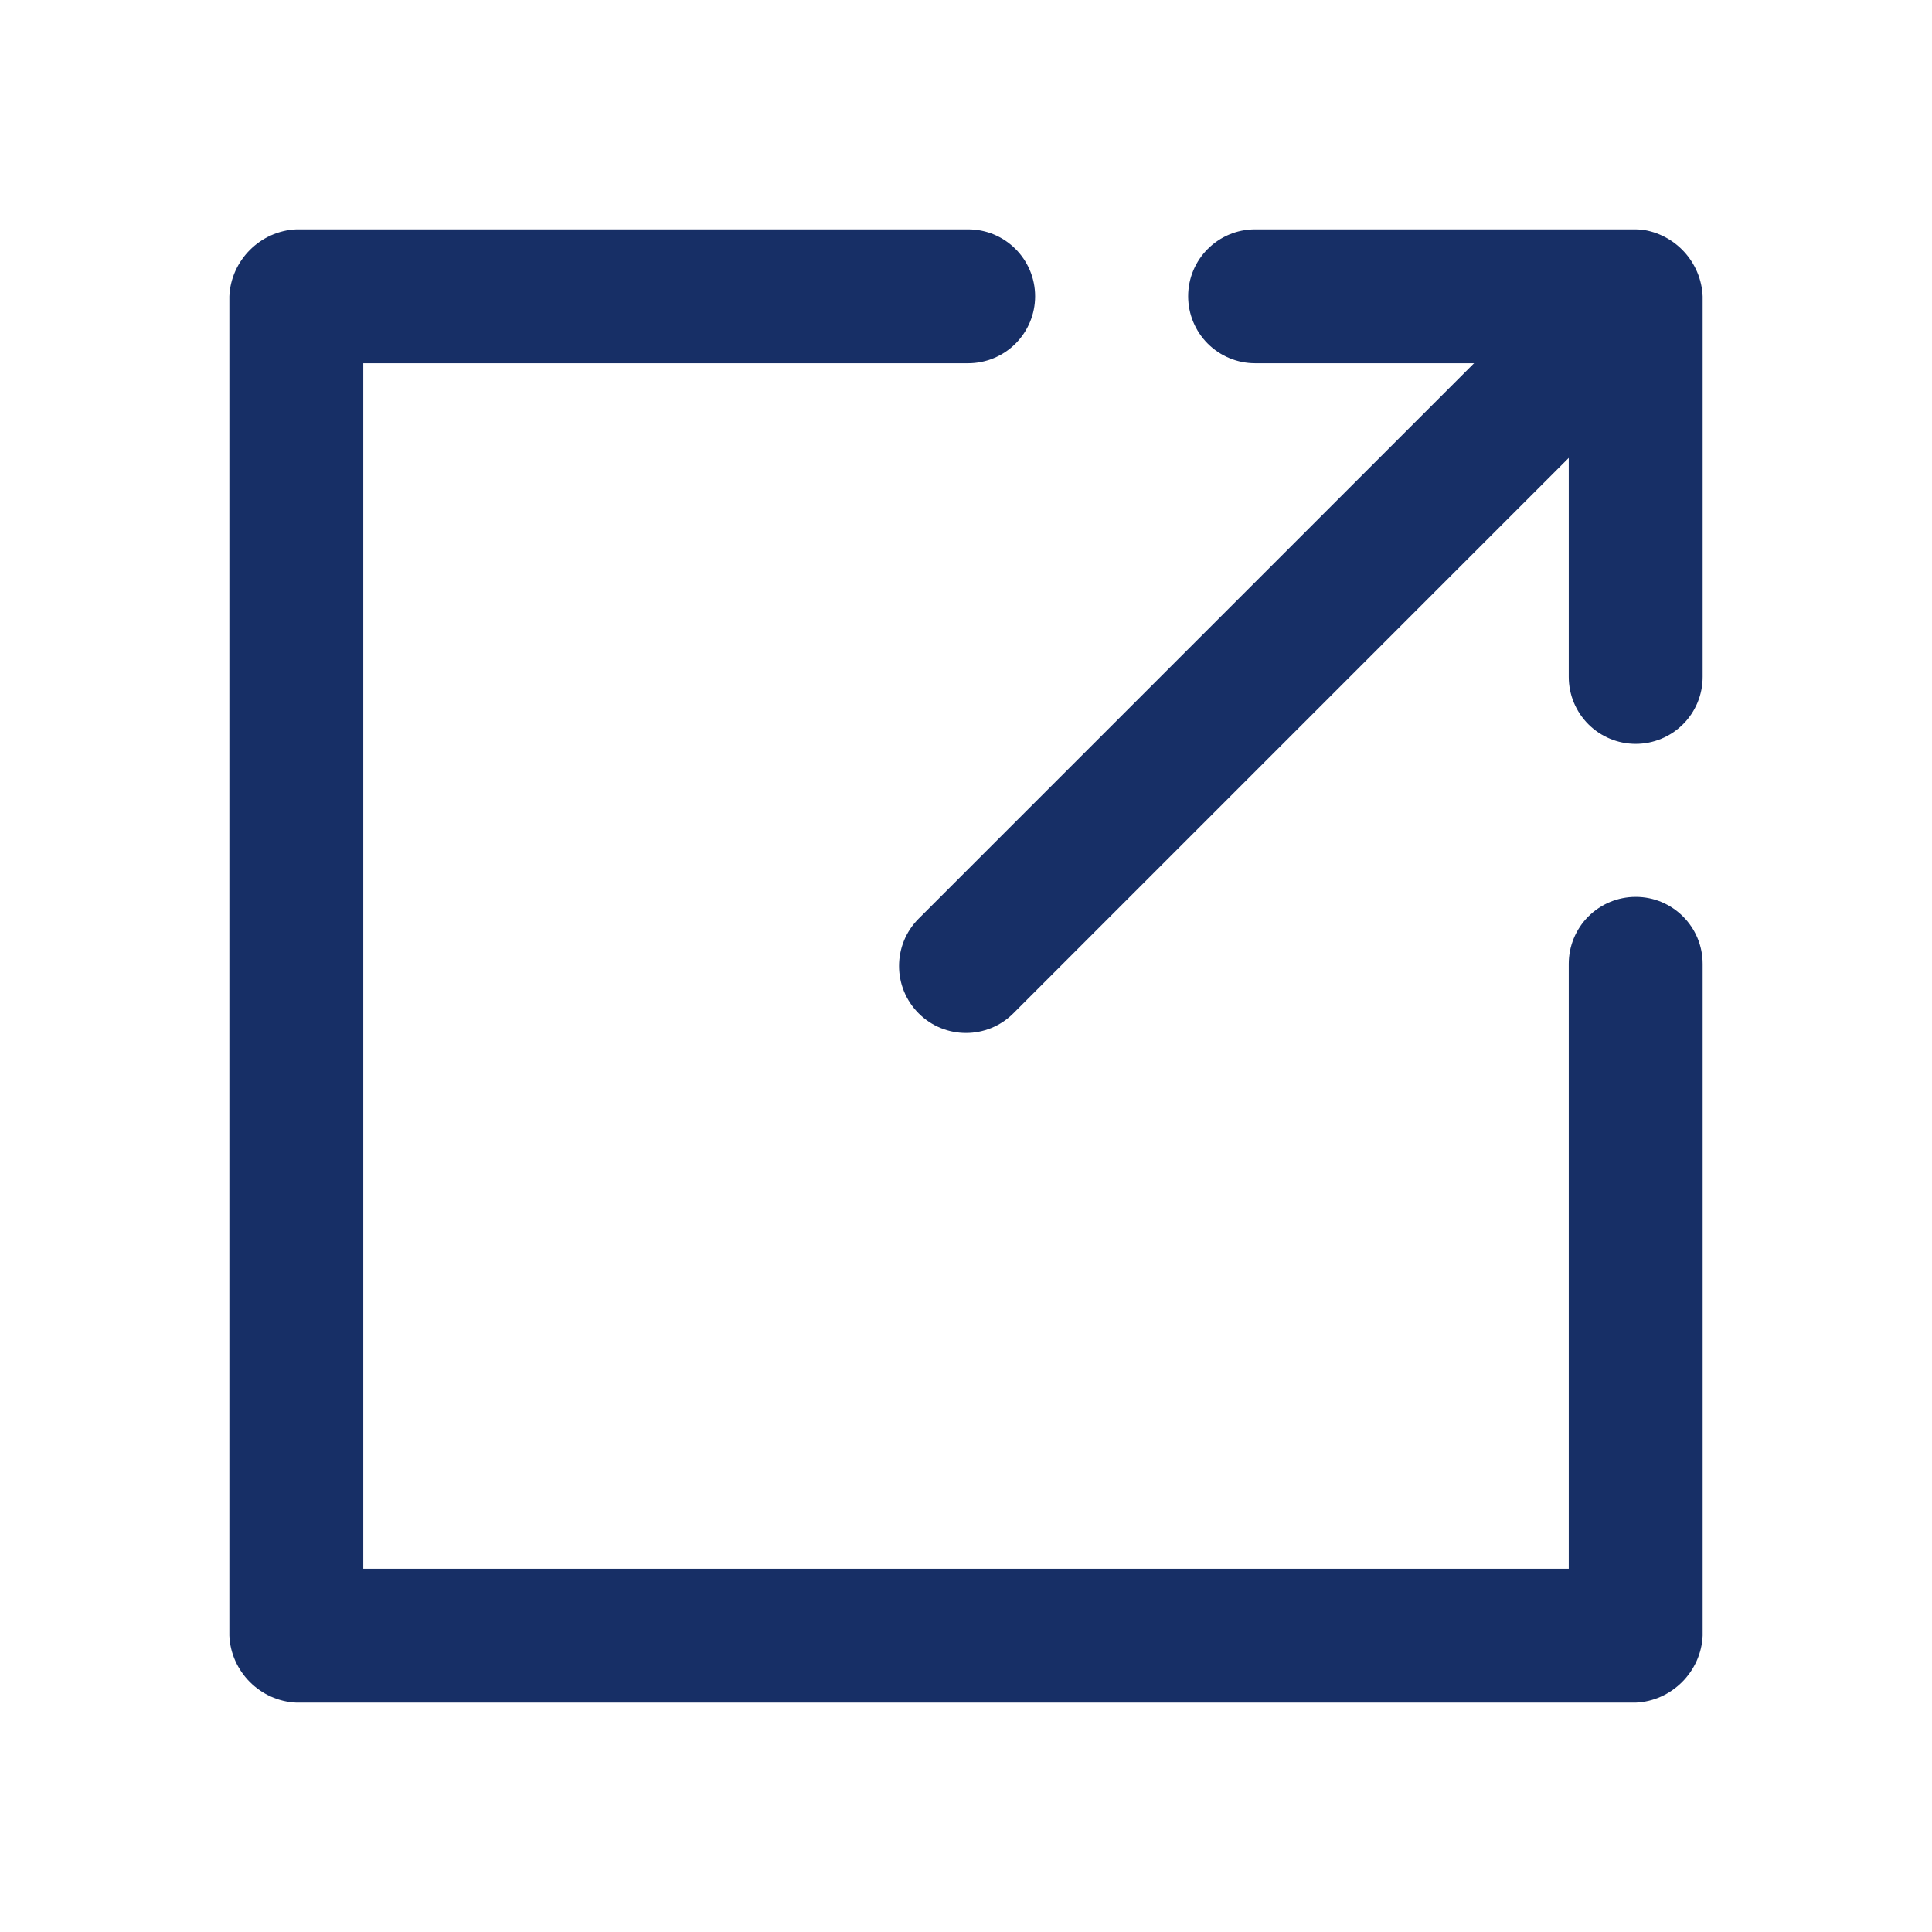
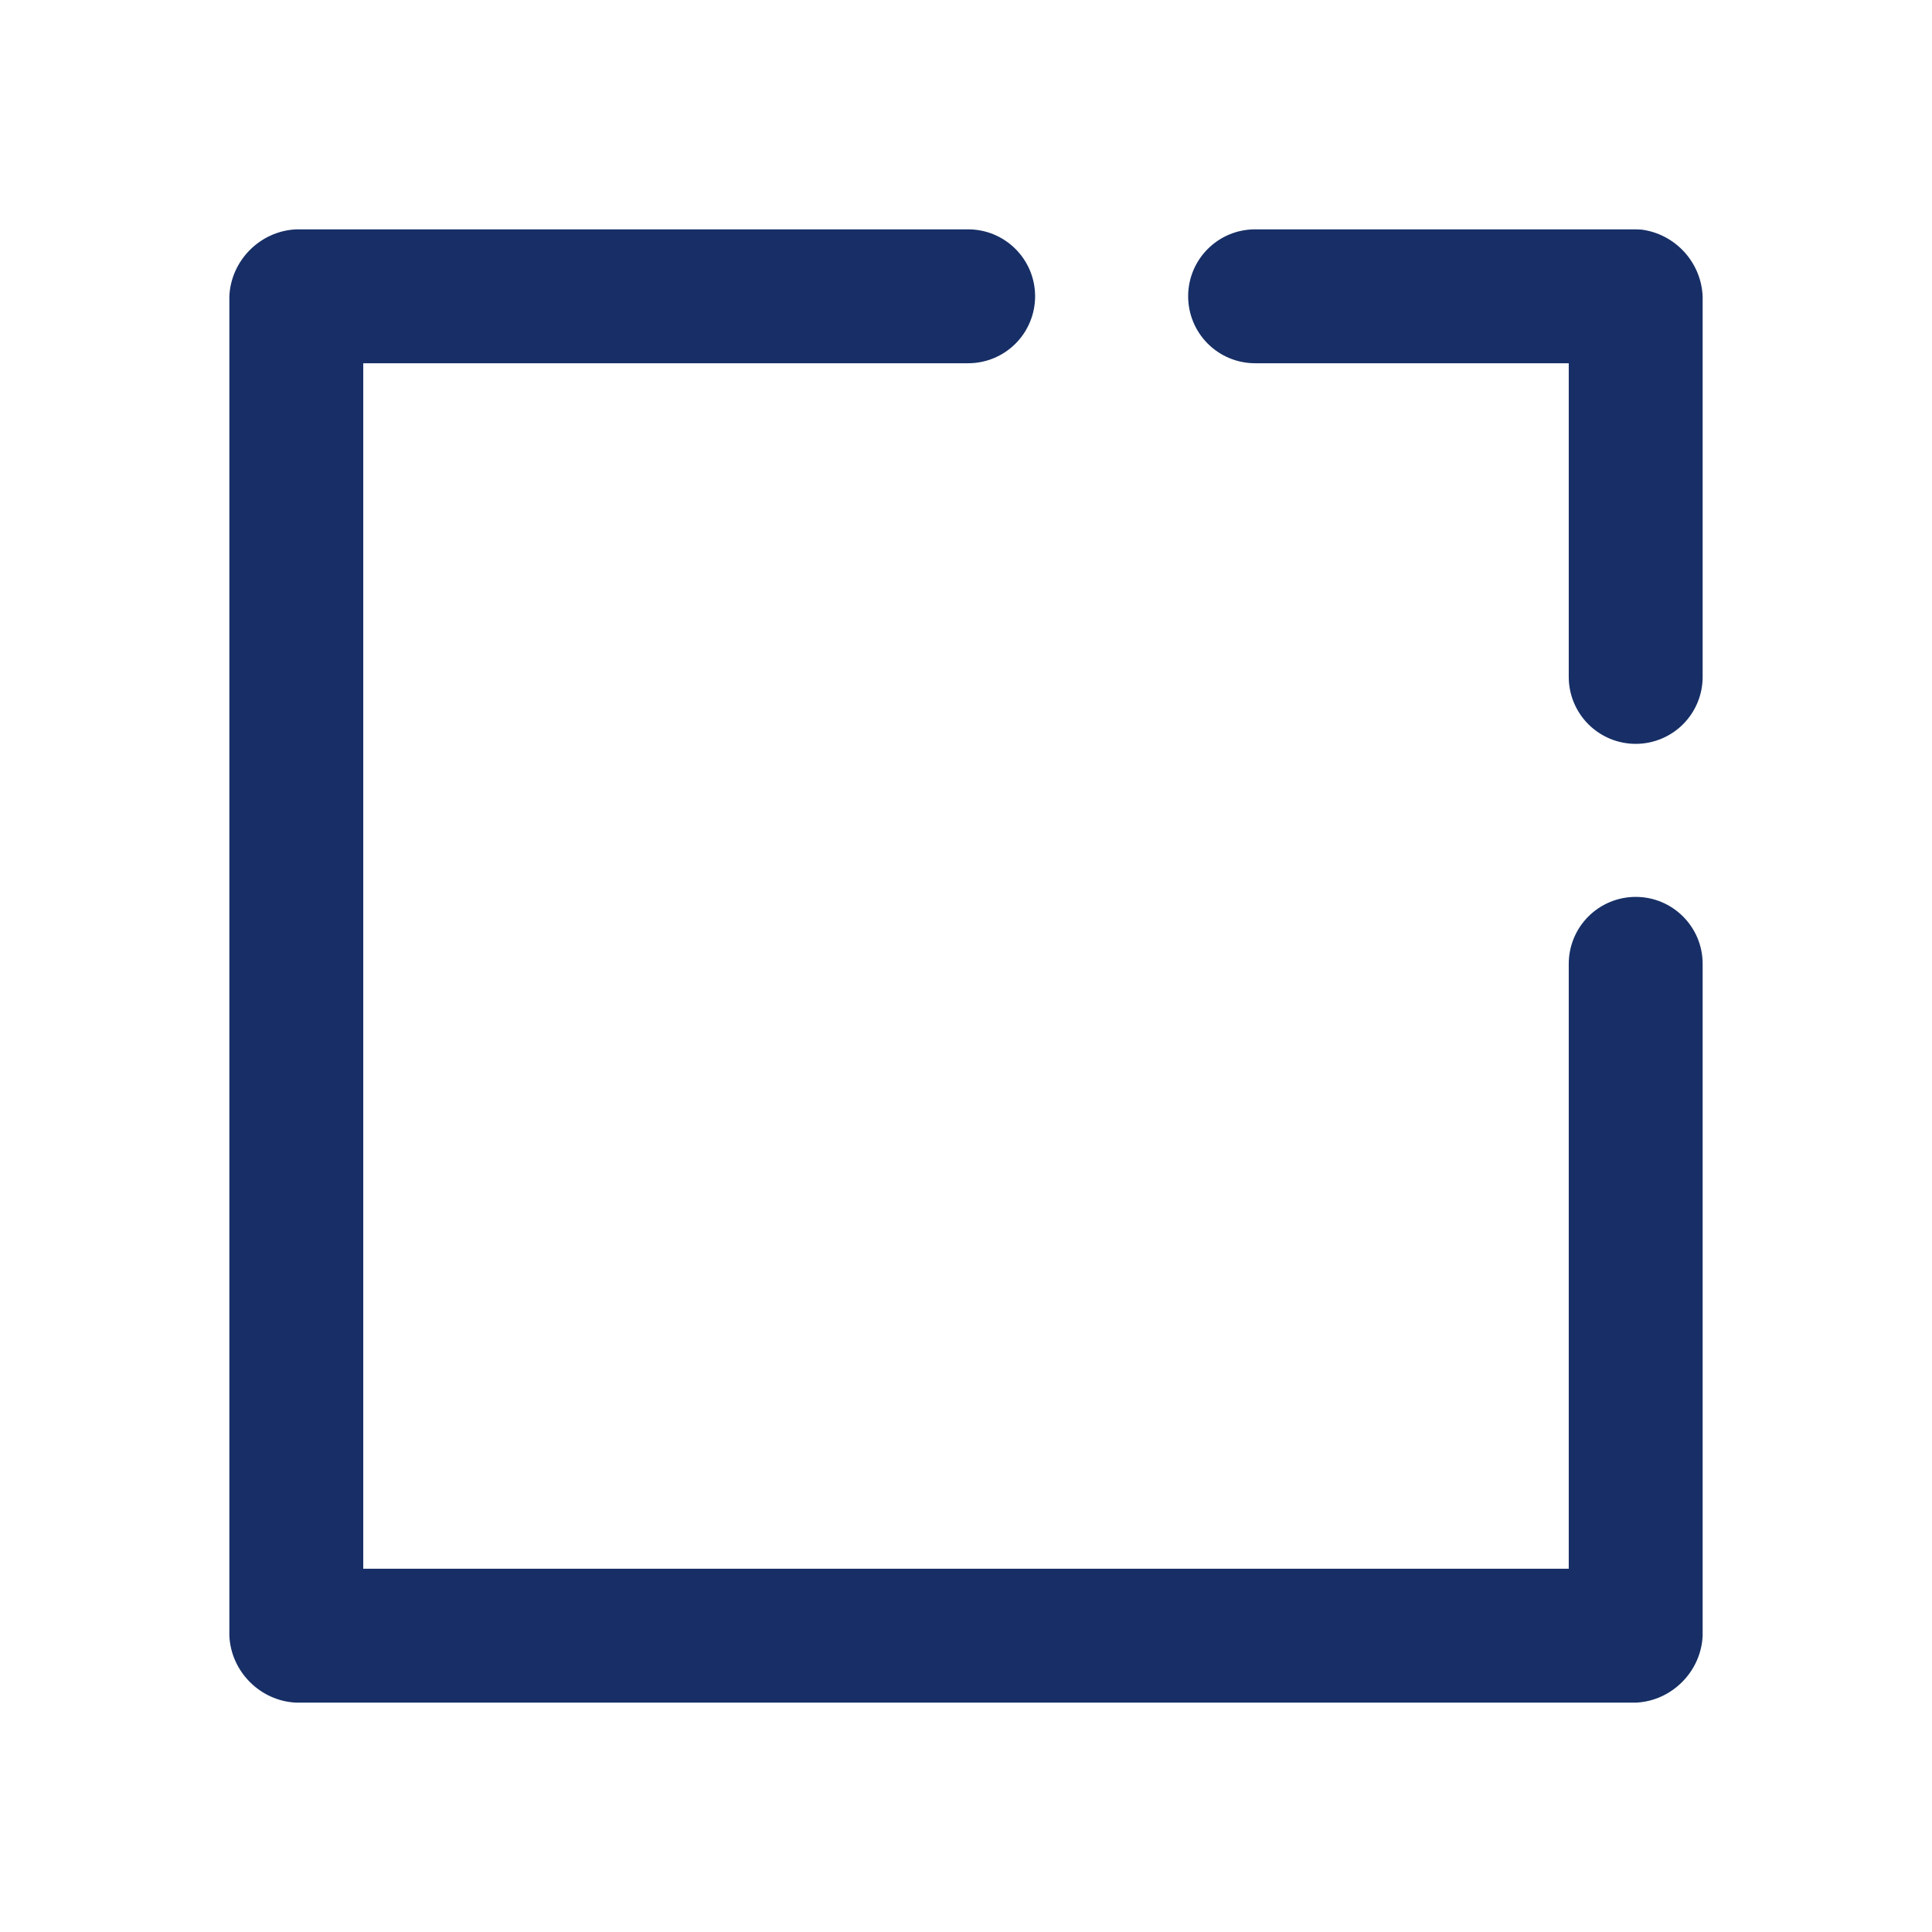
<svg xmlns="http://www.w3.org/2000/svg" xmlns:ns1="http://www.serif.com/" height="100px" width="100px" fill="#172F66" viewBox="0 0 100 101" version="1.1" xml:space="preserve" style="" x="0px" y="0px" fill-rule="evenodd" clip-rule="evenodd" stroke-linejoin="round" stroke-miterlimit="1.414">
  <rect ns1:id="Page 44" x="0" y="0.5" width="100" height="100" style="" fill="none" />
-   <path d="M86.42,19.03c0,0 -25.748,25.748 -33.945,33.945c-1.367,1.367 -3.583,1.367 -4.95,0c-1.367,-1.367 -1.367,-3.583 0,-4.95c8.197,-8.197 33.945,-33.945 33.945,-33.945c1.65,1.65 3.3,3.3 4.95,4.95Z" style="" fill-rule="nonzero" />
  <path d="M50.113,11.99c1.933,0 3.5,1.567 3.5,3.5c0,0.928 -0.369,1.818 -1.025,2.475c-0.656,0.656 -1.547,1.025 -2.475,1.025c-8.887,0 -31.623,0 -31.623,0l0,63.02l63.02,0c0,0 0,-22.736 0,-31.623c0,-0.928 0.369,-1.819 1.025,-2.475c0.657,-0.656 1.547,-1.025 2.475,-1.025c1.933,0 3.5,1.567 3.5,3.5c0,9.511 0,35.123 0,35.123c-0.082,1.879 -1.617,3.418 -3.5,3.5l-70.02,0c-1.879,-0.082 -3.418,-1.617 -3.5,-3.5l0,-70.02c0.082,-1.879 1.617,-3.418 3.5,-3.5c0,0 25.612,0 35.123,0Zm11.5,3.5c0,-1.933 1.567,-3.5 3.5,-3.5c6.526,0 19.897,0 19.897,0c0.102,0.004 0.204,0.009 0.305,0.013c1.762,0.232 3.117,1.703 3.195,3.487c0,0 0,13.371 0,19.897c0,0.928 -0.368,1.818 -1.025,2.475c-0.656,0.656 -1.546,1.025 -2.475,1.025c-0.928,0 -1.818,-0.369 -2.475,-1.025c-0.656,-0.657 -1.025,-1.547 -1.025,-2.475c0,-5.709 0,-16.397 0,-16.397c0,0 -10.688,0 -16.397,0c-0.928,0 -1.818,-0.369 -2.475,-1.025c-0.656,-0.657 -1.025,-1.547 -1.025,-2.475c0,0 0,0 0,0Z" style="" fill-rule="nonzero" />
</svg>